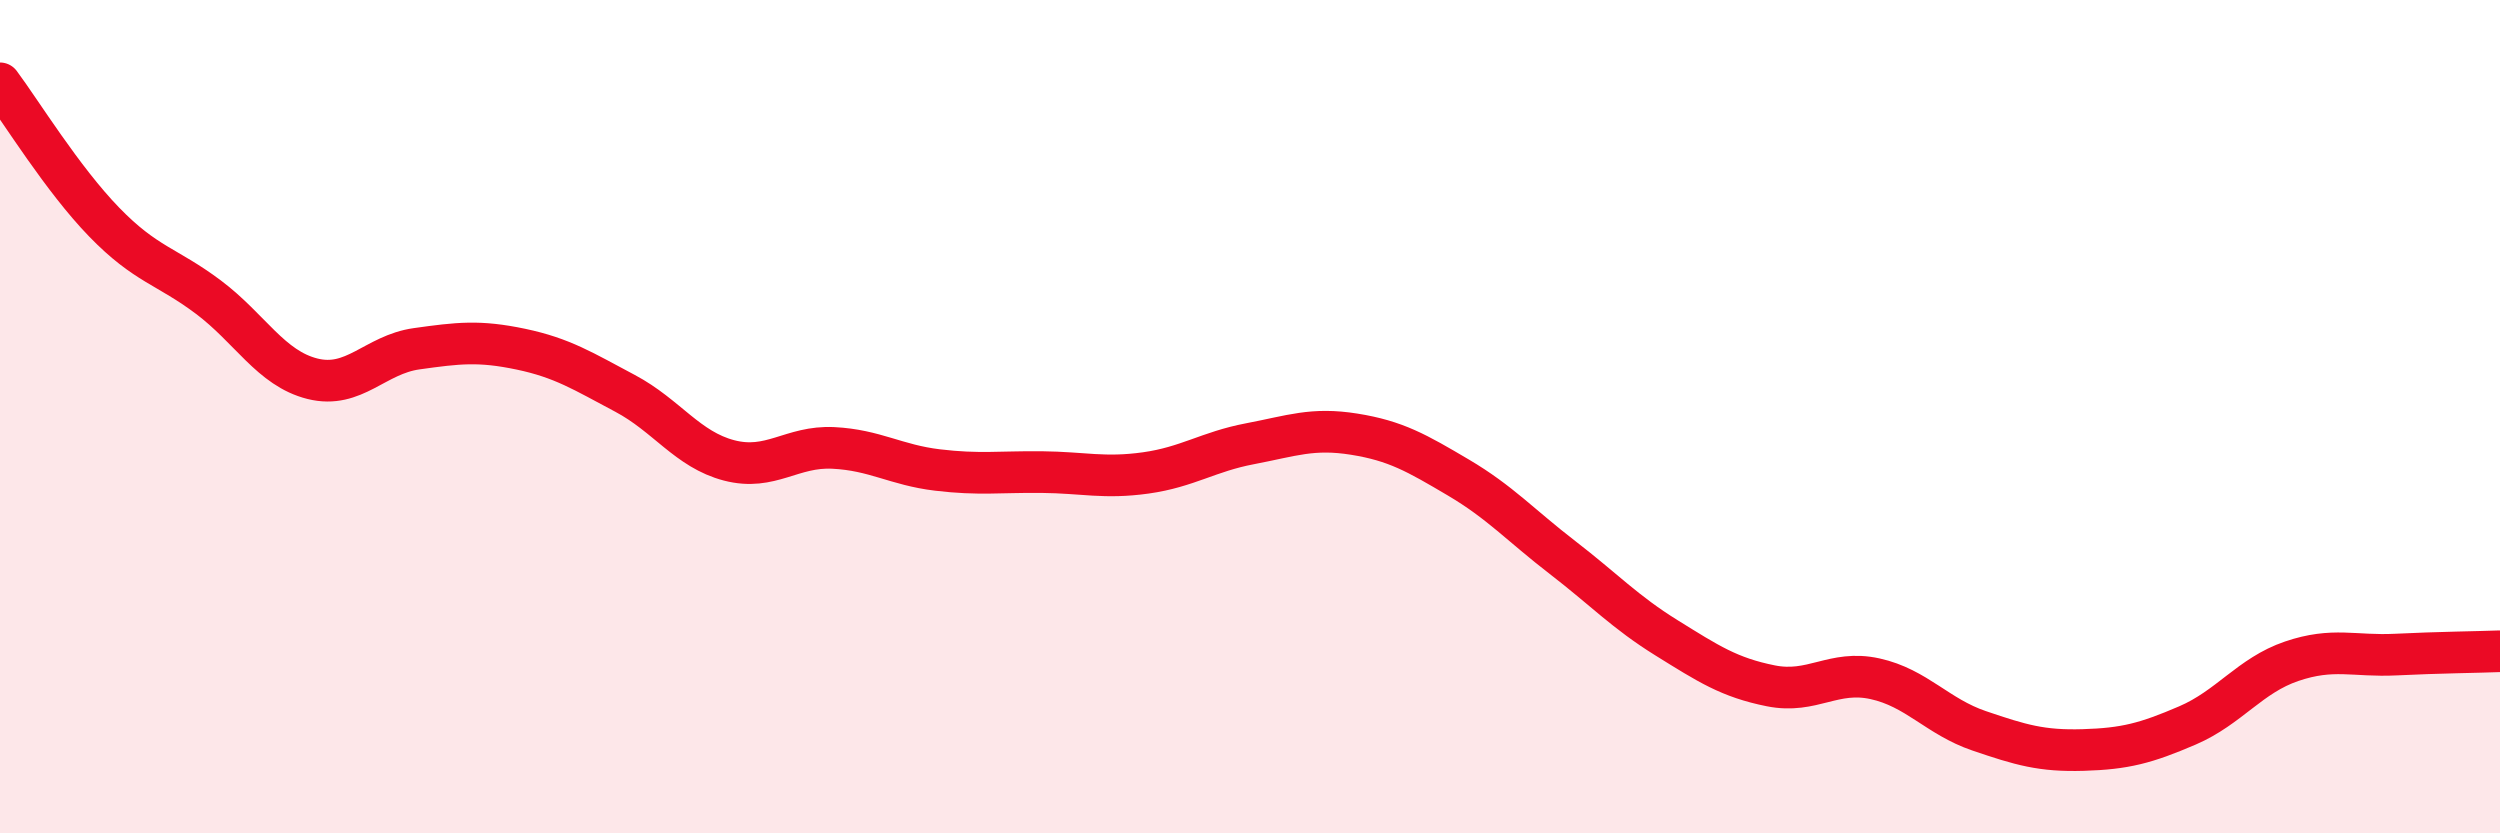
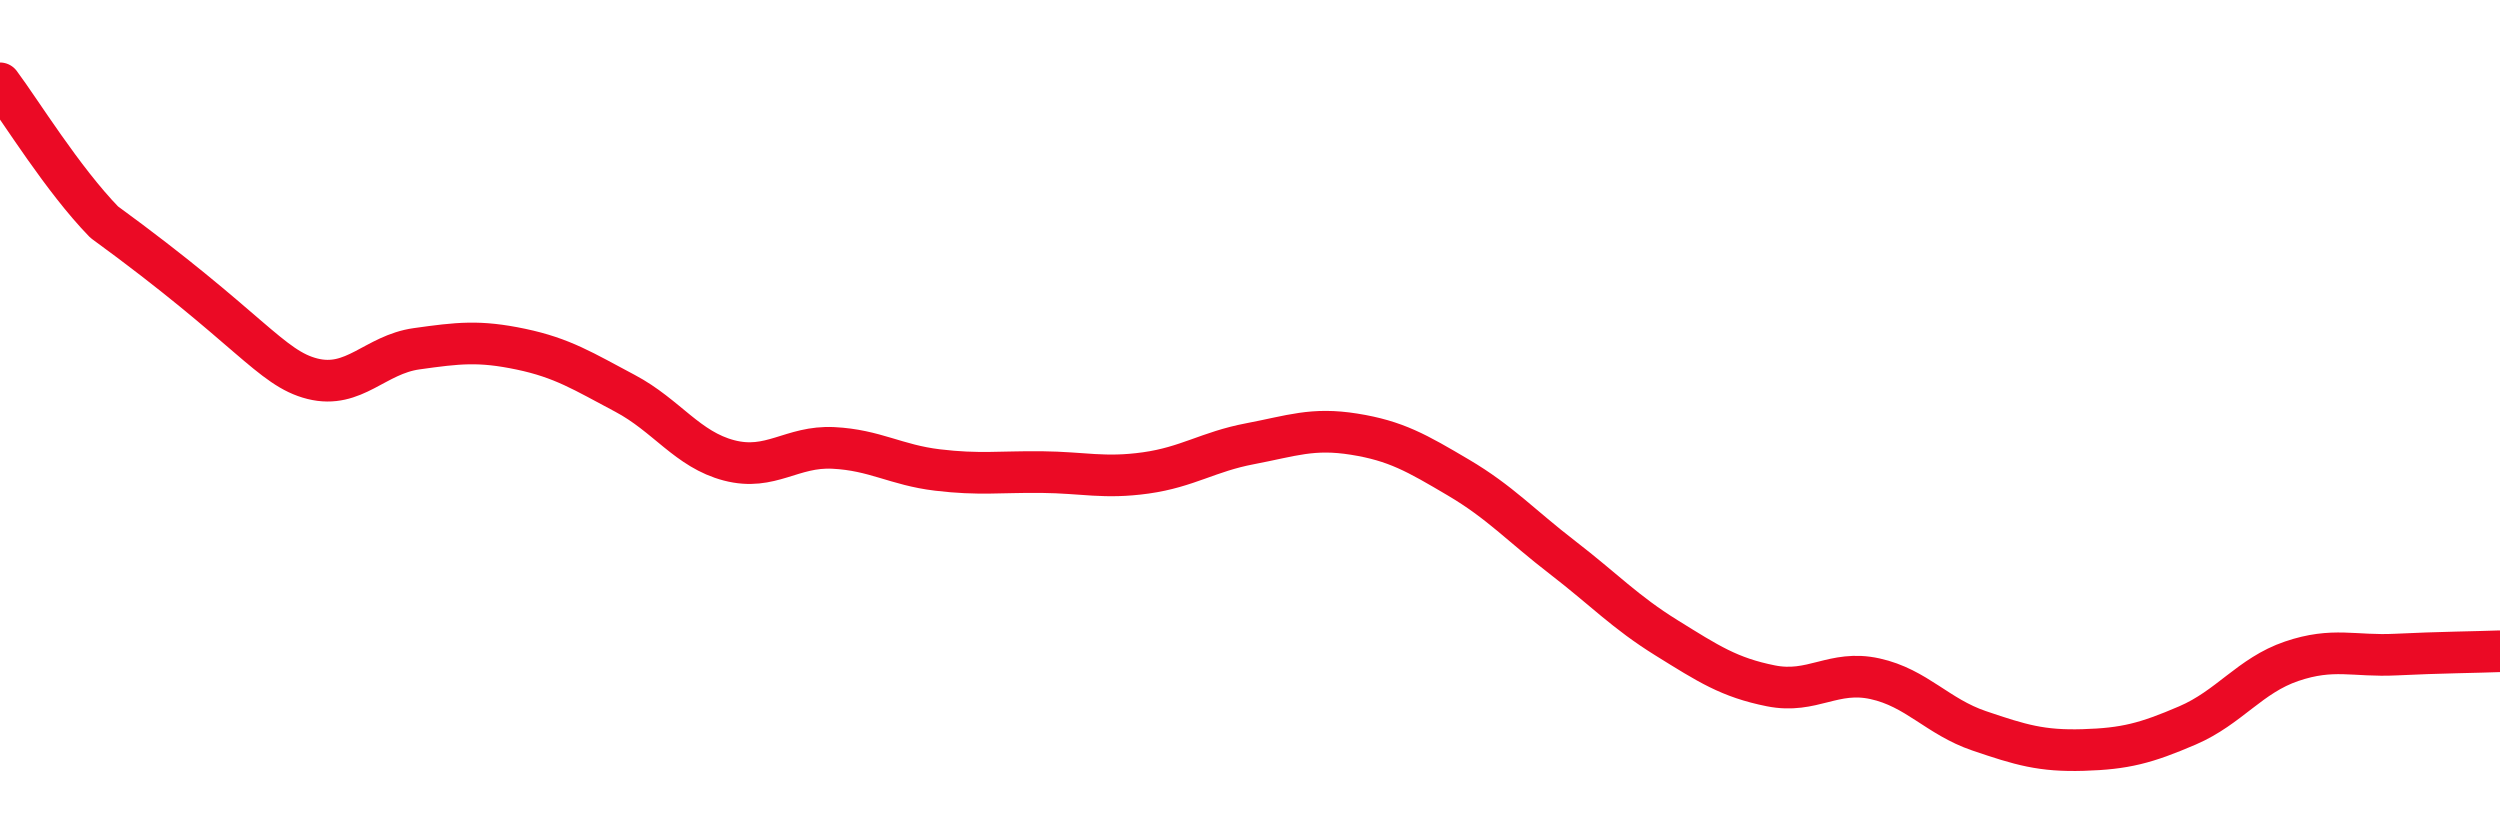
<svg xmlns="http://www.w3.org/2000/svg" width="60" height="20" viewBox="0 0 60 20">
-   <path d="M 0,2 C 0.5,2.67 1.5,4.3 2.5,5.33 C 3.5,6.36 4,6.38 5,7.13 C 6,7.88 6.5,8.84 7.5,9.09 C 8.5,9.34 9,8.51 10,8.37 C 11,8.23 11.5,8.17 12.5,8.38 C 13.5,8.59 14,8.91 15,9.44 C 16,9.97 16.5,10.79 17.5,11.05 C 18.5,11.31 19,10.7 20,10.75 C 21,10.8 21.5,11.16 22.5,11.28 C 23.5,11.4 24,11.32 25,11.33 C 26,11.34 26.5,11.49 27.5,11.35 C 28.5,11.21 29,10.84 30,10.65 C 31,10.46 31.5,10.26 32.5,10.42 C 33.5,10.58 34,10.87 35,11.46 C 36,12.05 36.5,12.61 37.5,13.38 C 38.5,14.15 39,14.69 40,15.31 C 41,15.93 41.5,16.26 42.5,16.46 C 43.5,16.66 44,16.07 45,16.29 C 46,16.51 46.5,17.2 47.5,17.54 C 48.5,17.88 49,18.03 50,18 C 51,17.97 51.5,17.84 52.5,17.41 C 53.5,16.98 54,16.21 55,15.87 C 56,15.53 56.5,15.76 57.5,15.71 C 58.5,15.66 59.5,15.65 60,15.63L60 20L0 20Z" fill="#EB0A25" opacity="0.1" stroke-linecap="round" stroke-linejoin="round" />
-   <path d="M 0,2 C 0.5,2.67 1.5,4.3 2.5,5.33 C 3.5,6.36 4,6.38 5,7.13 C 6,7.88 6.5,8.84 7.5,9.09 C 8.5,9.34 9,8.51 10,8.37 C 11,8.23 11.5,8.17 12.5,8.38 C 13.5,8.59 14,8.91 15,9.44 C 16,9.97 16.5,10.79 17.5,11.05 C 18.5,11.31 19,10.7 20,10.75 C 21,10.8 21.5,11.16 22.5,11.28 C 23.5,11.4 24,11.32 25,11.33 C 26,11.34 26.5,11.49 27.5,11.35 C 28.5,11.21 29,10.84 30,10.65 C 31,10.46 31.5,10.26 32.5,10.42 C 33.5,10.58 34,10.87 35,11.46 C 36,12.05 36.5,12.61 37.5,13.38 C 38.5,14.15 39,14.69 40,15.31 C 41,15.93 41.5,16.26 42.5,16.46 C 43.5,16.66 44,16.07 45,16.29 C 46,16.51 46.5,17.2 47.5,17.54 C 48.5,17.88 49,18.03 50,18 C 51,17.97 51.5,17.84 52.5,17.41 C 53.5,16.98 54,16.21 55,15.87 C 56,15.53 56.5,15.76 57.5,15.71 C 58.5,15.66 59.5,15.65 60,15.63" stroke="#EB0A25" stroke-width="1" fill="none" stroke-linecap="round" stroke-linejoin="round" />
+   <path d="M 0,2 C 0.5,2.67 1.5,4.3 2.5,5.33 C 6,7.88 6.5,8.84 7.5,9.09 C 8.5,9.34 9,8.51 10,8.37 C 11,8.23 11.5,8.17 12.5,8.38 C 13.5,8.59 14,8.91 15,9.44 C 16,9.97 16.5,10.79 17.5,11.05 C 18.5,11.31 19,10.7 20,10.75 C 21,10.8 21.5,11.16 22.5,11.28 C 23.5,11.4 24,11.32 25,11.33 C 26,11.34 26.5,11.49 27.5,11.35 C 28.5,11.21 29,10.84 30,10.65 C 31,10.46 31.5,10.26 32.5,10.42 C 33.5,10.58 34,10.87 35,11.46 C 36,12.05 36.5,12.61 37.5,13.38 C 38.5,14.15 39,14.69 40,15.31 C 41,15.93 41.5,16.26 42.5,16.46 C 43.5,16.66 44,16.07 45,16.29 C 46,16.51 46.5,17.2 47.5,17.54 C 48.5,17.88 49,18.03 50,18 C 51,17.97 51.5,17.84 52.5,17.41 C 53.5,16.98 54,16.21 55,15.87 C 56,15.53 56.5,15.76 57.5,15.71 C 58.5,15.66 59.5,15.65 60,15.63" stroke="#EB0A25" stroke-width="1" fill="none" stroke-linecap="round" stroke-linejoin="round" />
</svg>